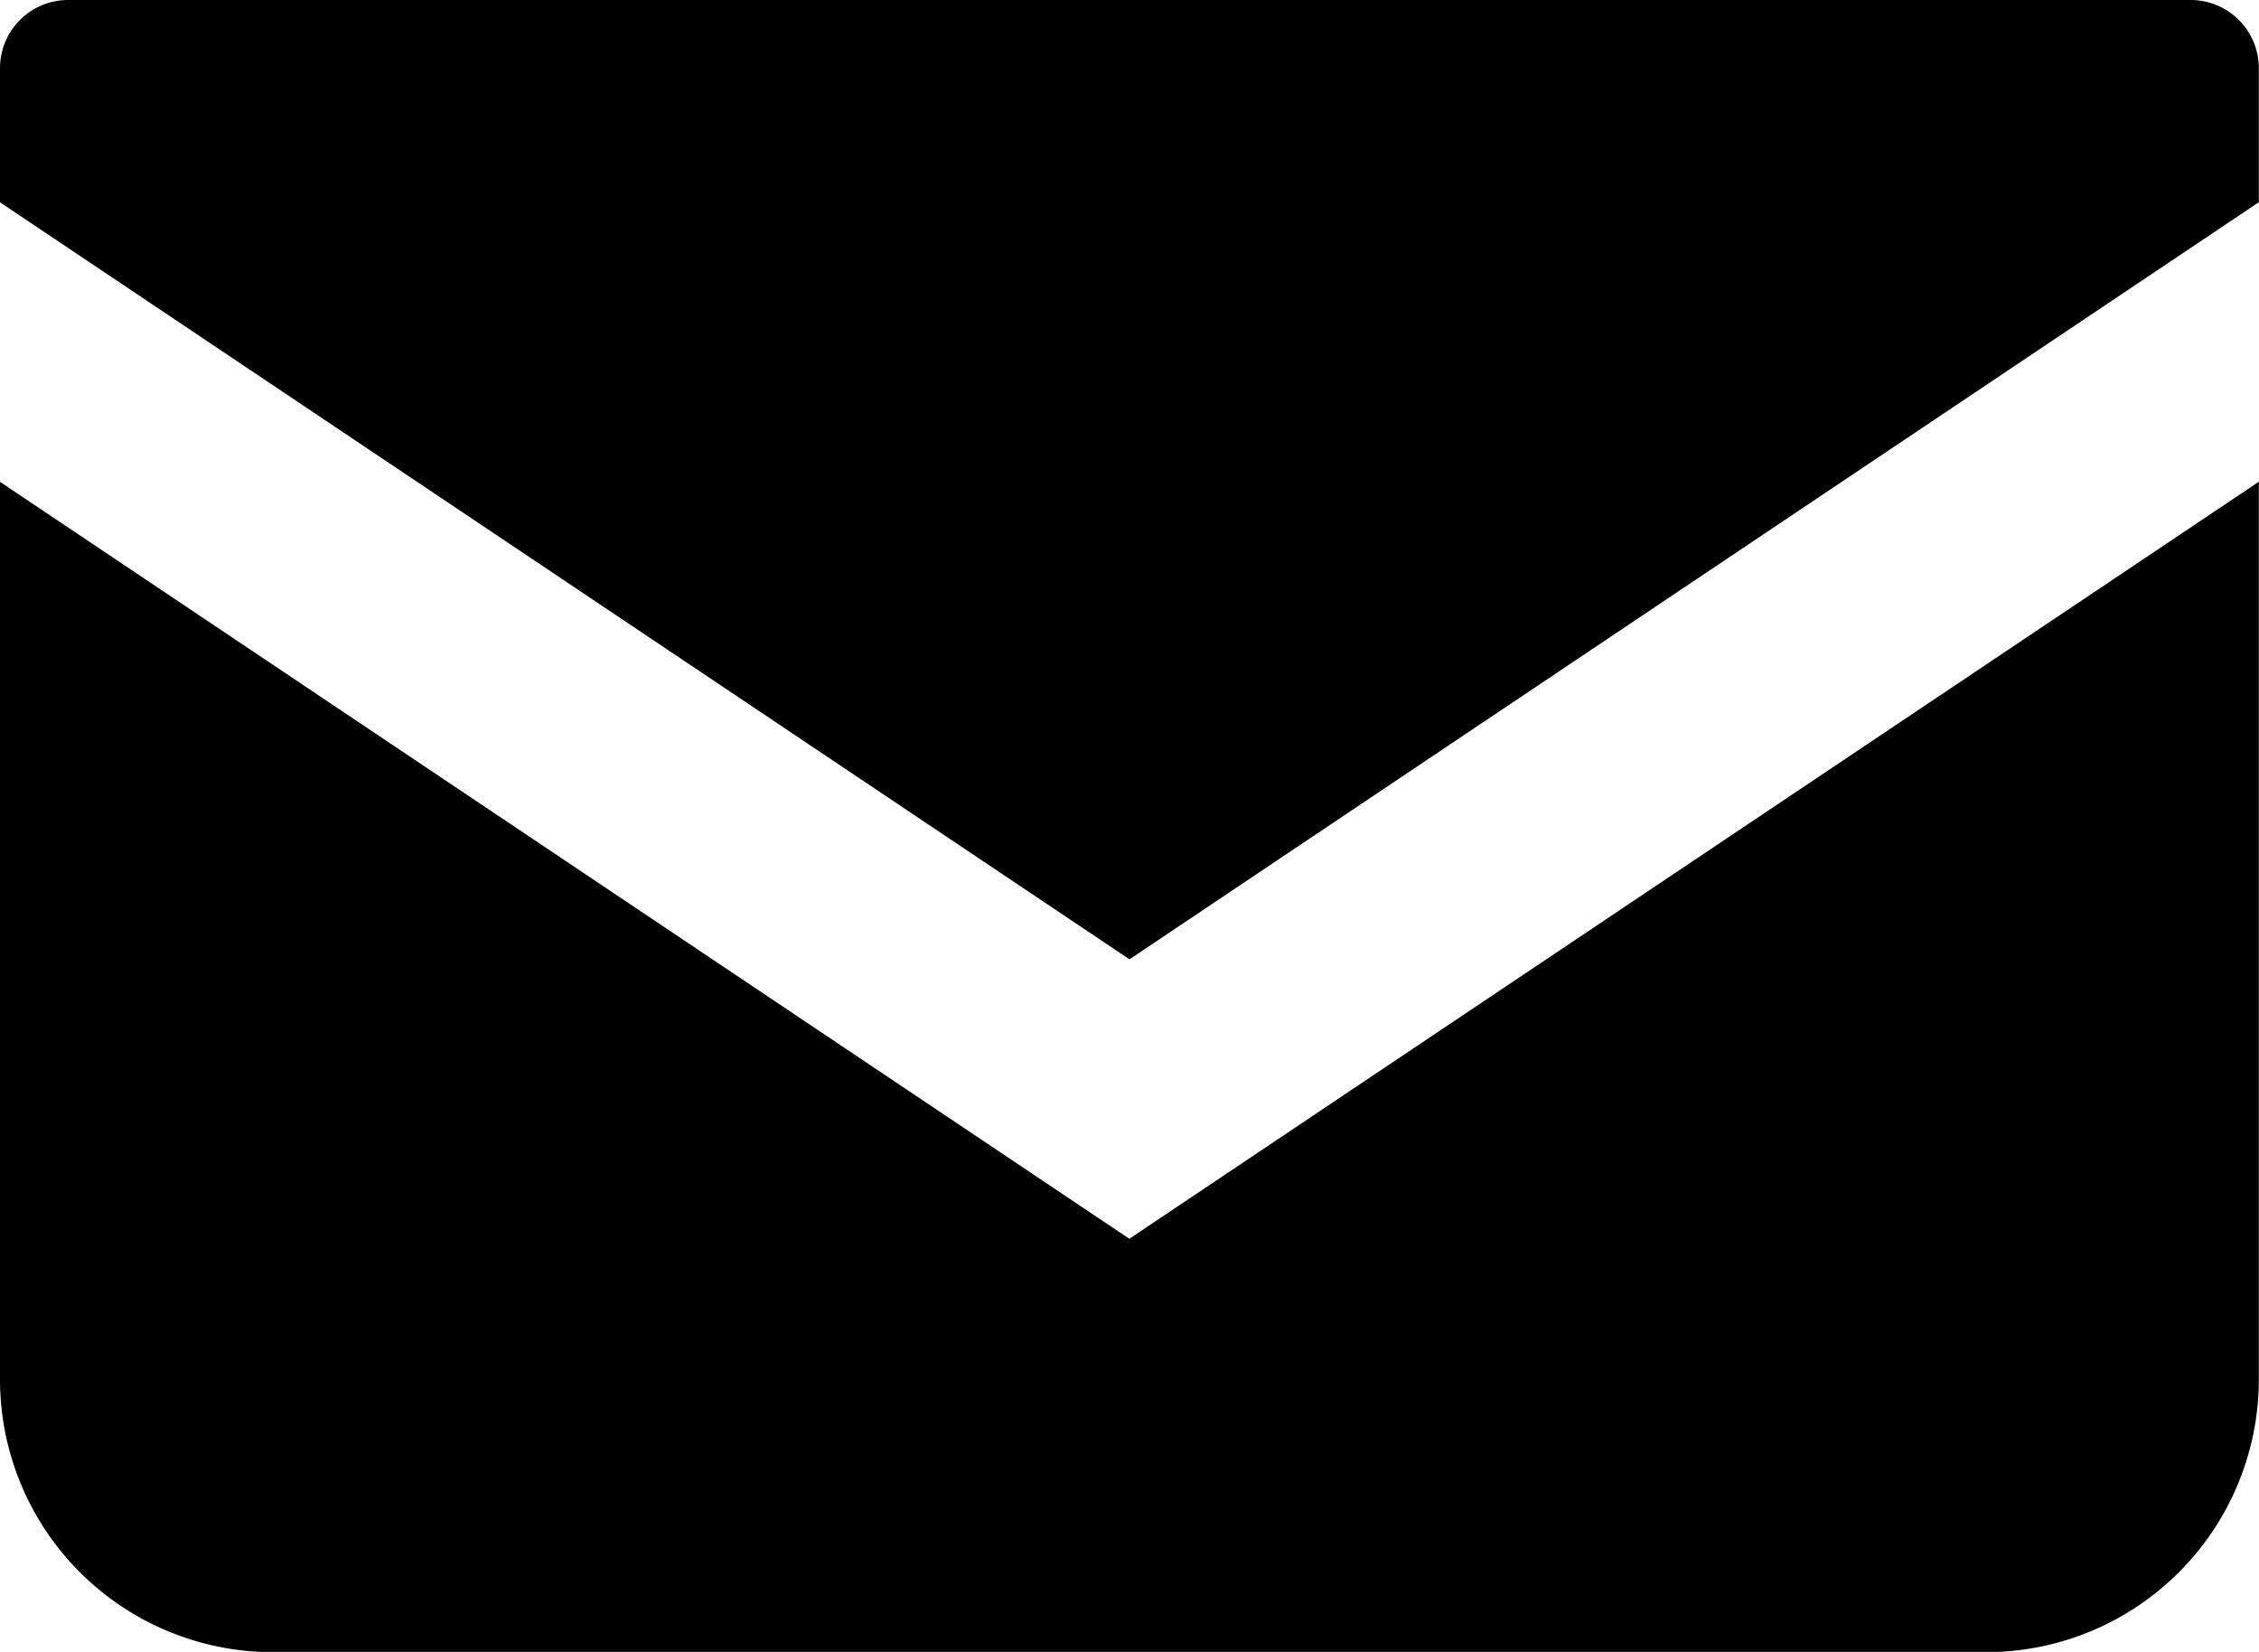
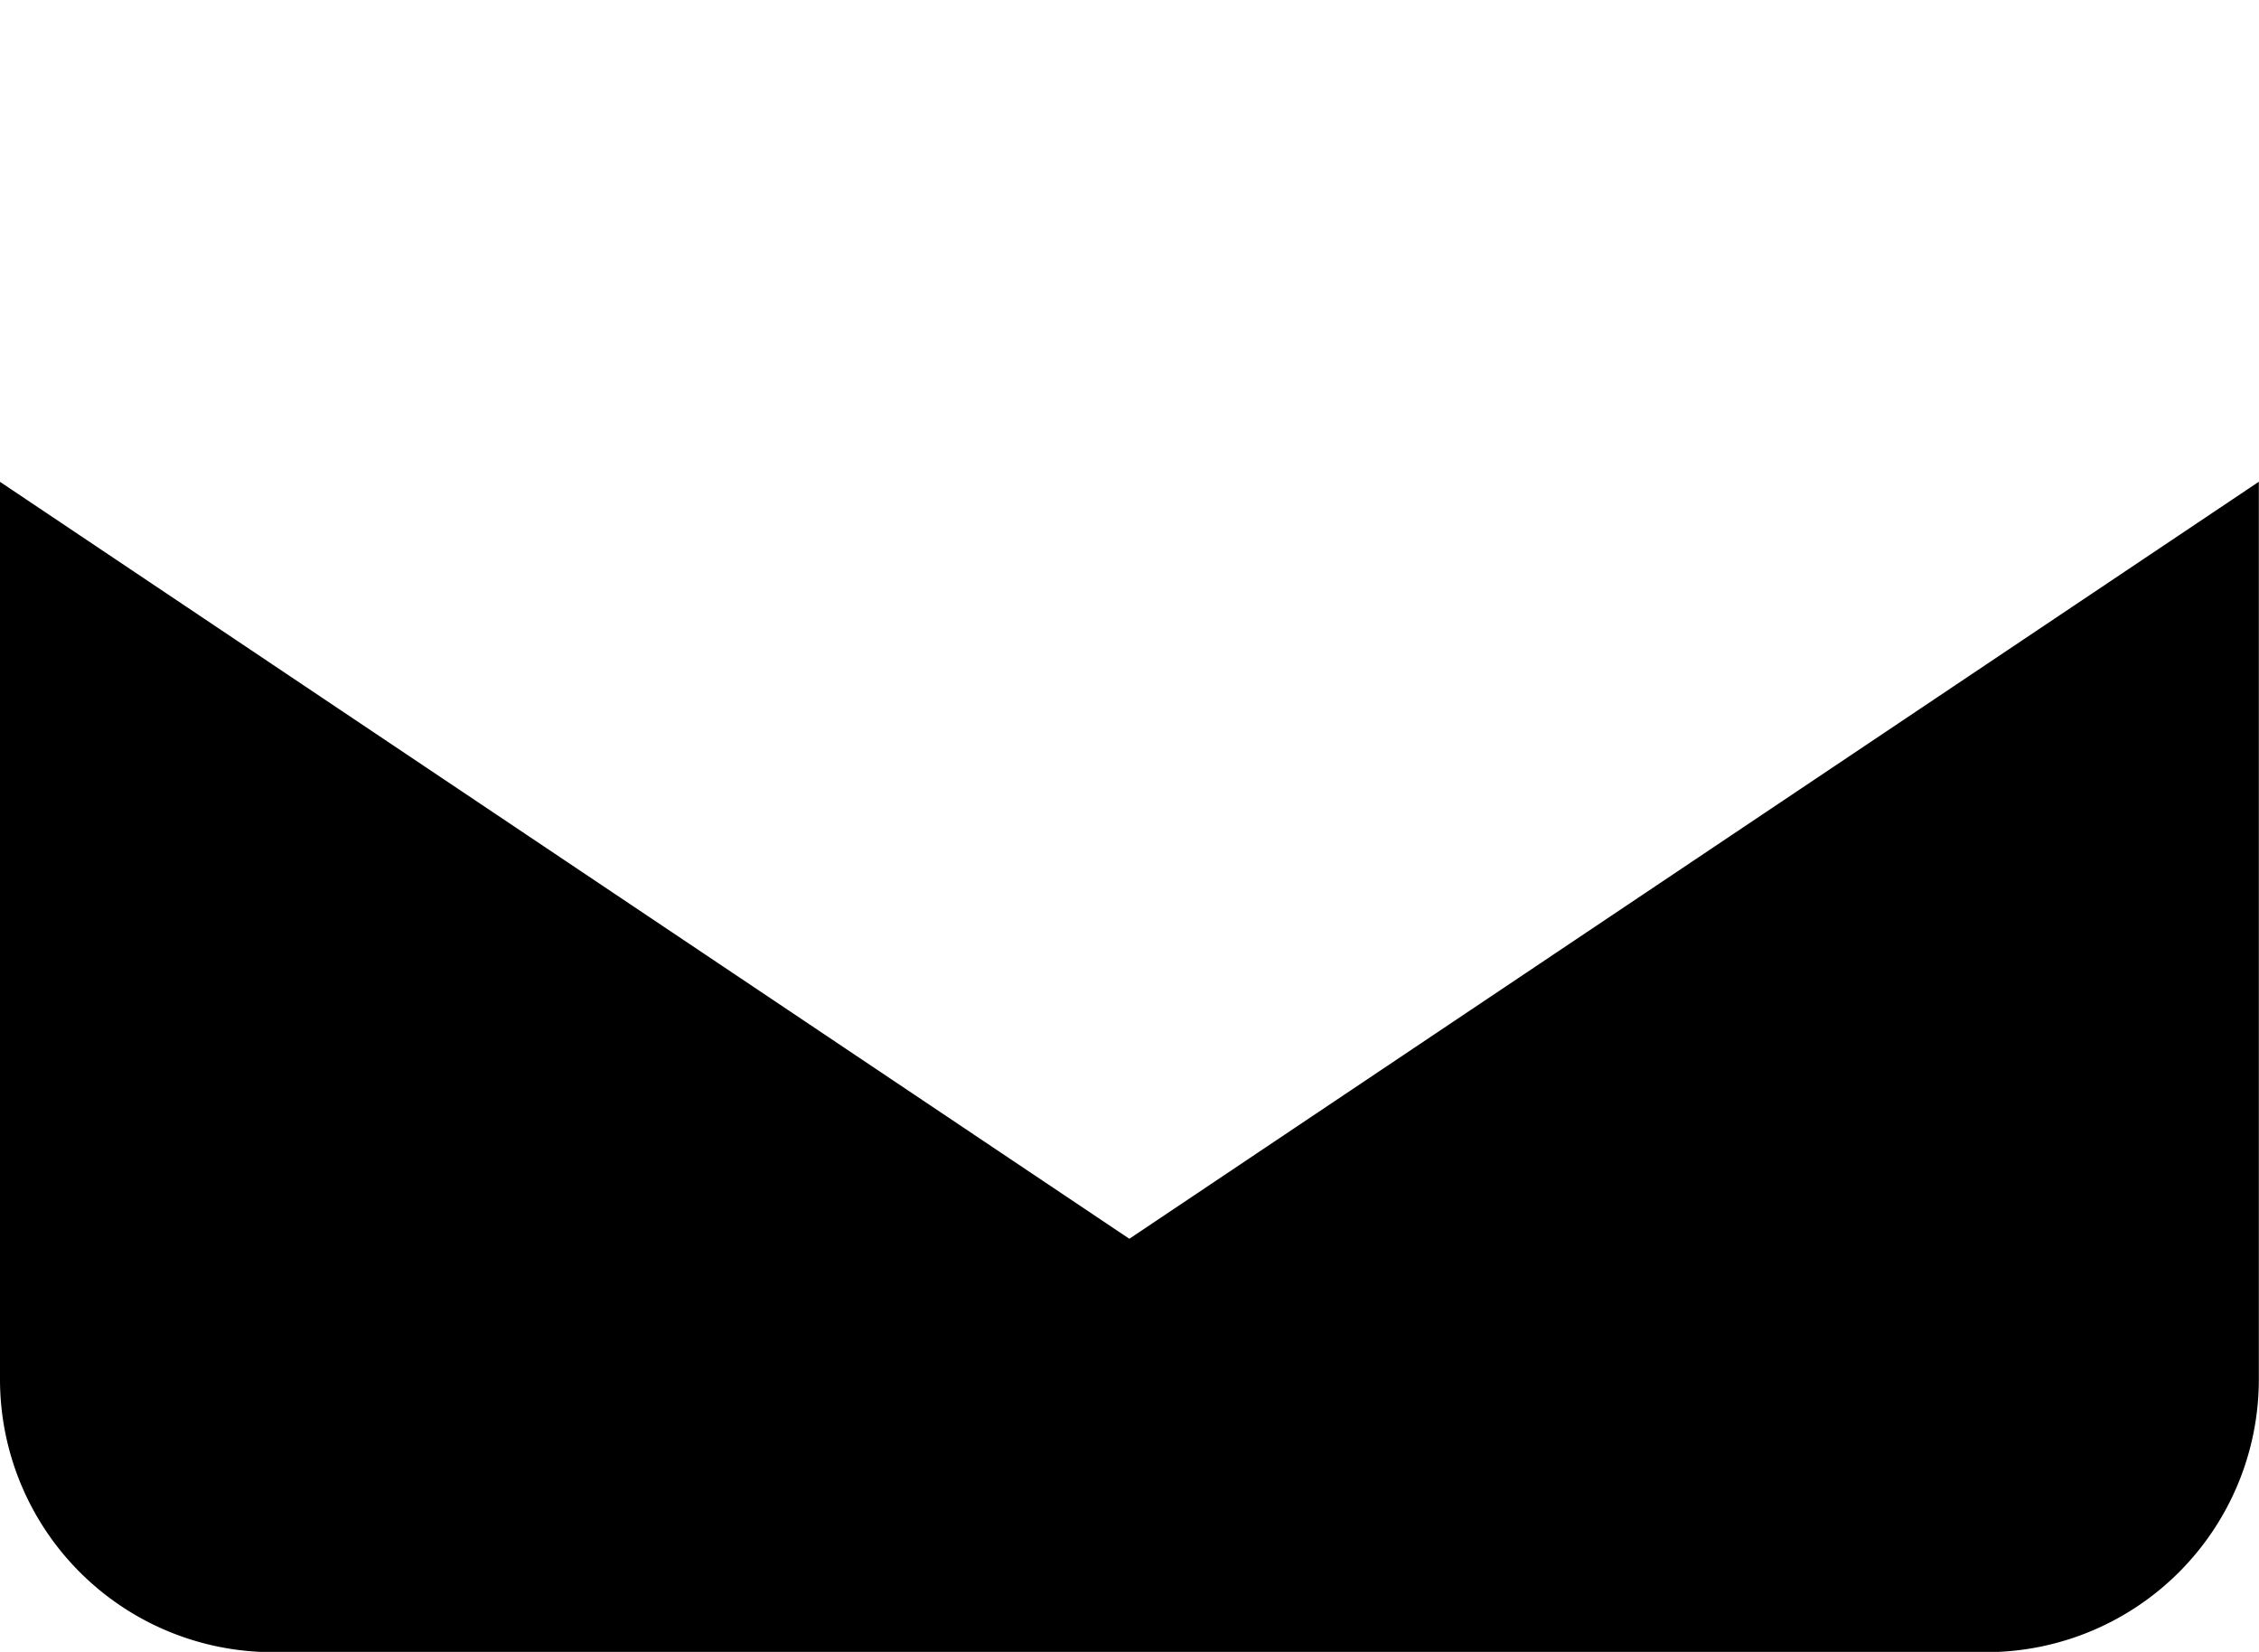
<svg xmlns="http://www.w3.org/2000/svg" width="26.502" height="19.377" viewBox="0 0 26.502 19.377">
  <defs>
    <clipPath id="a">
      <rect width="26.502" height="19.377" fill="none" />
    </clipPath>
  </defs>
  <g clip-path="url(#a)">
-     <path d="M25.7,0H.8A.8.8,0,0,0,0,.8V2.373l13.251,8.88L26.5,2.372V.8a.8.8,0,0,0-.8-.8" transform="translate(0 0)" />
    <path d="M0,27.294V37.822a3.2,3.2,0,0,0,3.2,3.2H23.3a3.2,3.2,0,0,0,3.2-3.2V27.293l-13.251,8.88Z" transform="translate(0 -21.642)" />
  </g>
</svg>